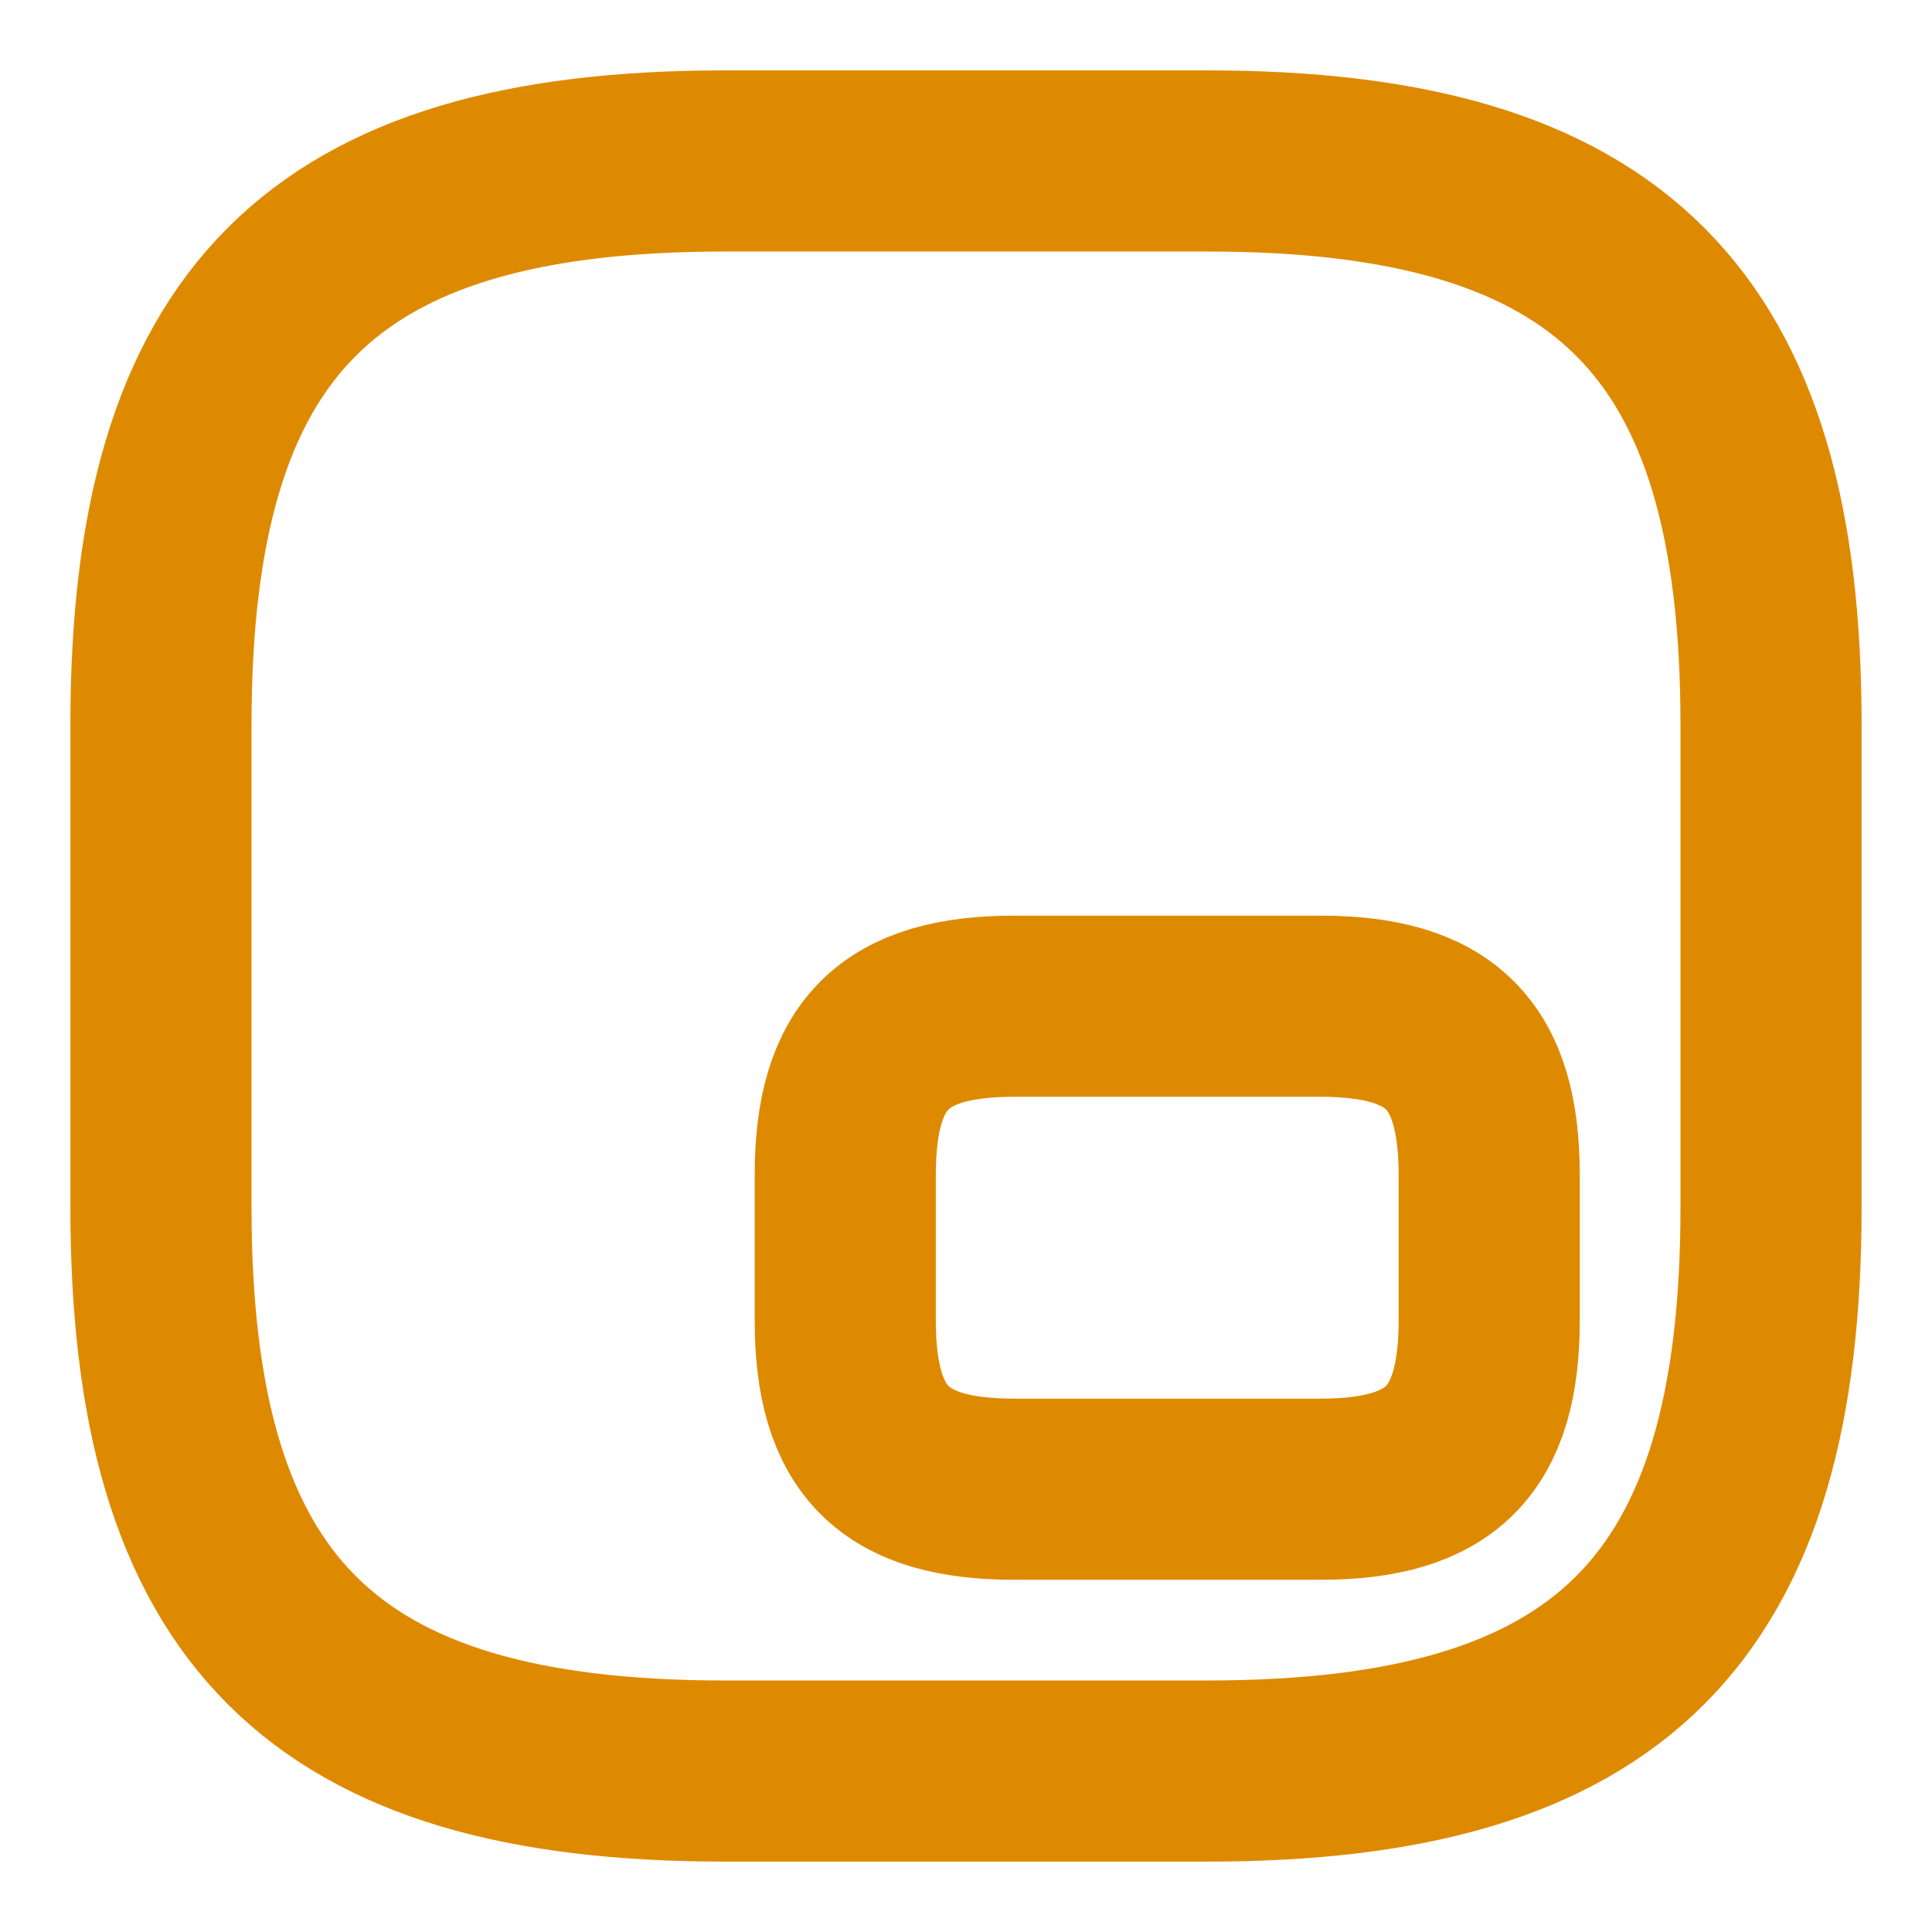
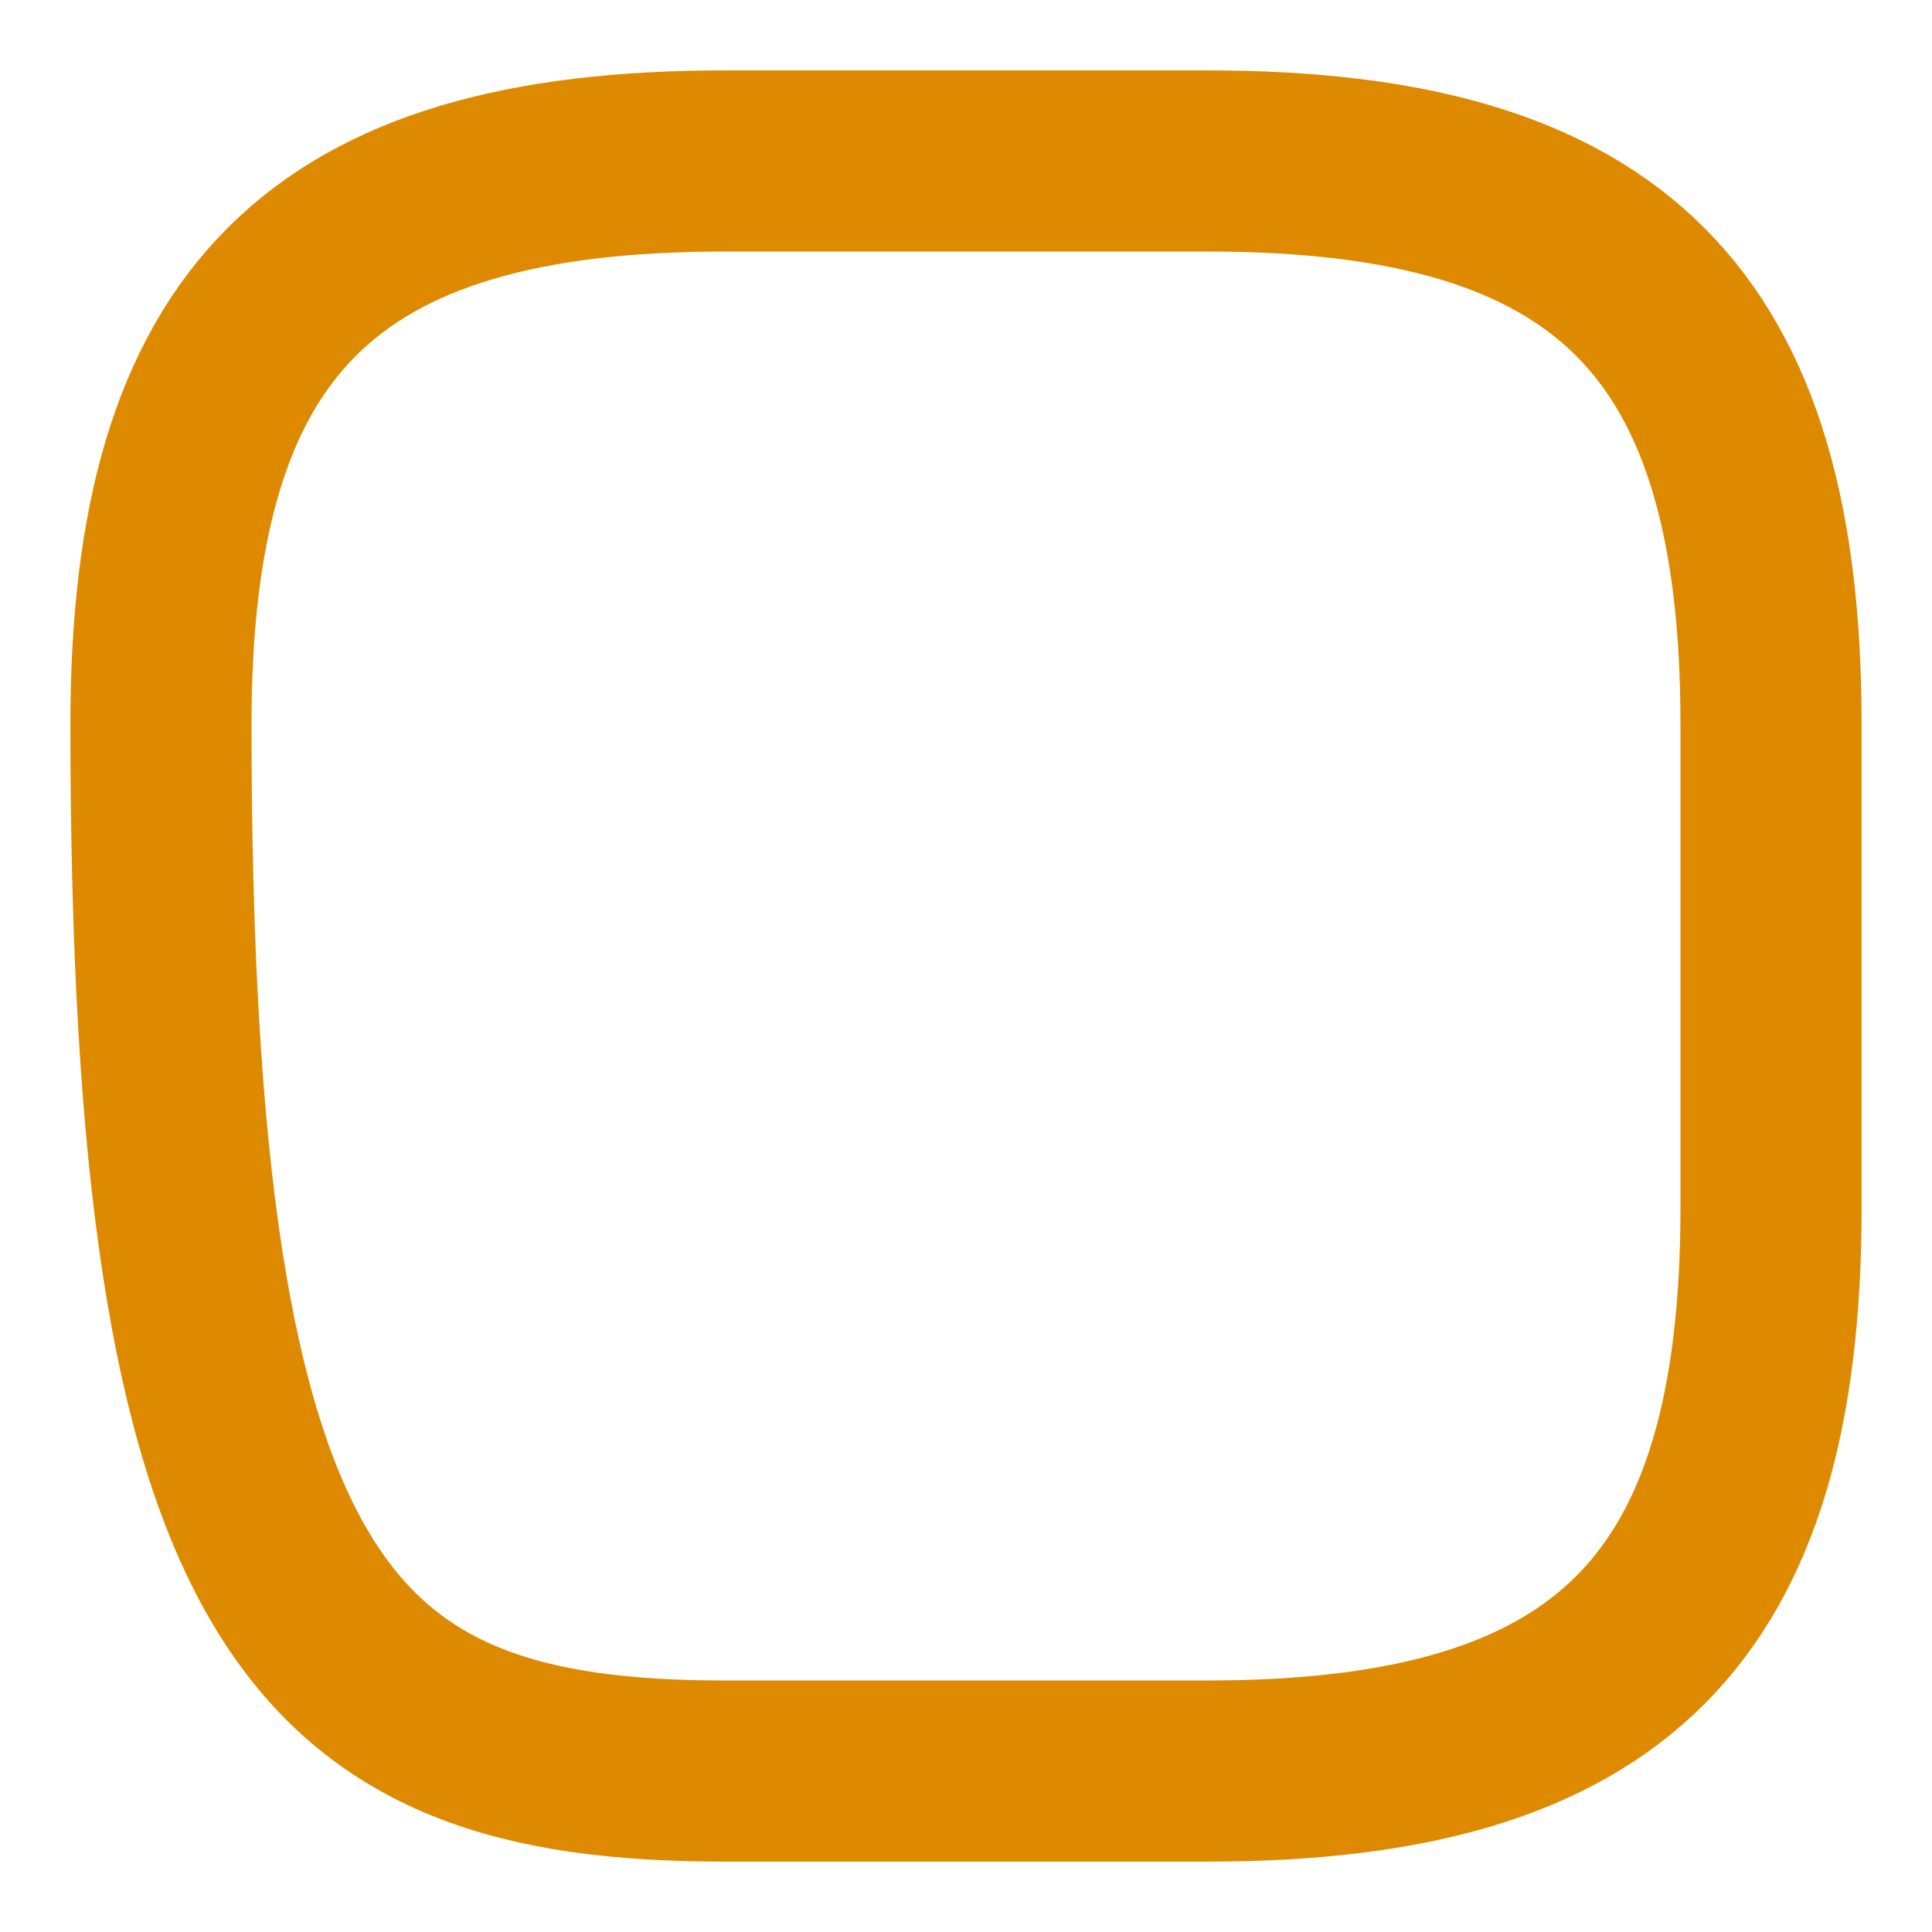
<svg xmlns="http://www.w3.org/2000/svg" width="16" height="16" viewBox="0 0 16 16" fill="none">
-   <path d="M6 14.667H10C13.333 14.667 14.667 13.333 14.667 10V6C14.667 2.667 13.333 1.333 10 1.333H6C2.667 1.333 1.333 2.667 1.333 6V10C1.333 13.333 2.667 14.667 6 14.667Z" stroke="#DE8A00" stroke-width="1.5" stroke-linecap="round" stroke-linejoin="round" />
-   <path d="M8.4 12.333H10.933C11.933 12.333 12.333 11.933 12.333 10.933V9.733C12.333 8.733 11.933 8.333 10.933 8.333H8.4C7.4 8.333 7 8.733 7 9.733V10.933C7 11.933 7.4 12.333 8.4 12.333Z" stroke="#DE8A00" stroke-width="1.5" stroke-linecap="round" stroke-linejoin="round" />
+   <path d="M6 14.667H10C13.333 14.667 14.667 13.333 14.667 10V6C14.667 2.667 13.333 1.333 10 1.333H6C2.667 1.333 1.333 2.667 1.333 6C1.333 13.333 2.667 14.667 6 14.667Z" stroke="#DE8A00" stroke-width="1.5" stroke-linecap="round" stroke-linejoin="round" />
</svg>